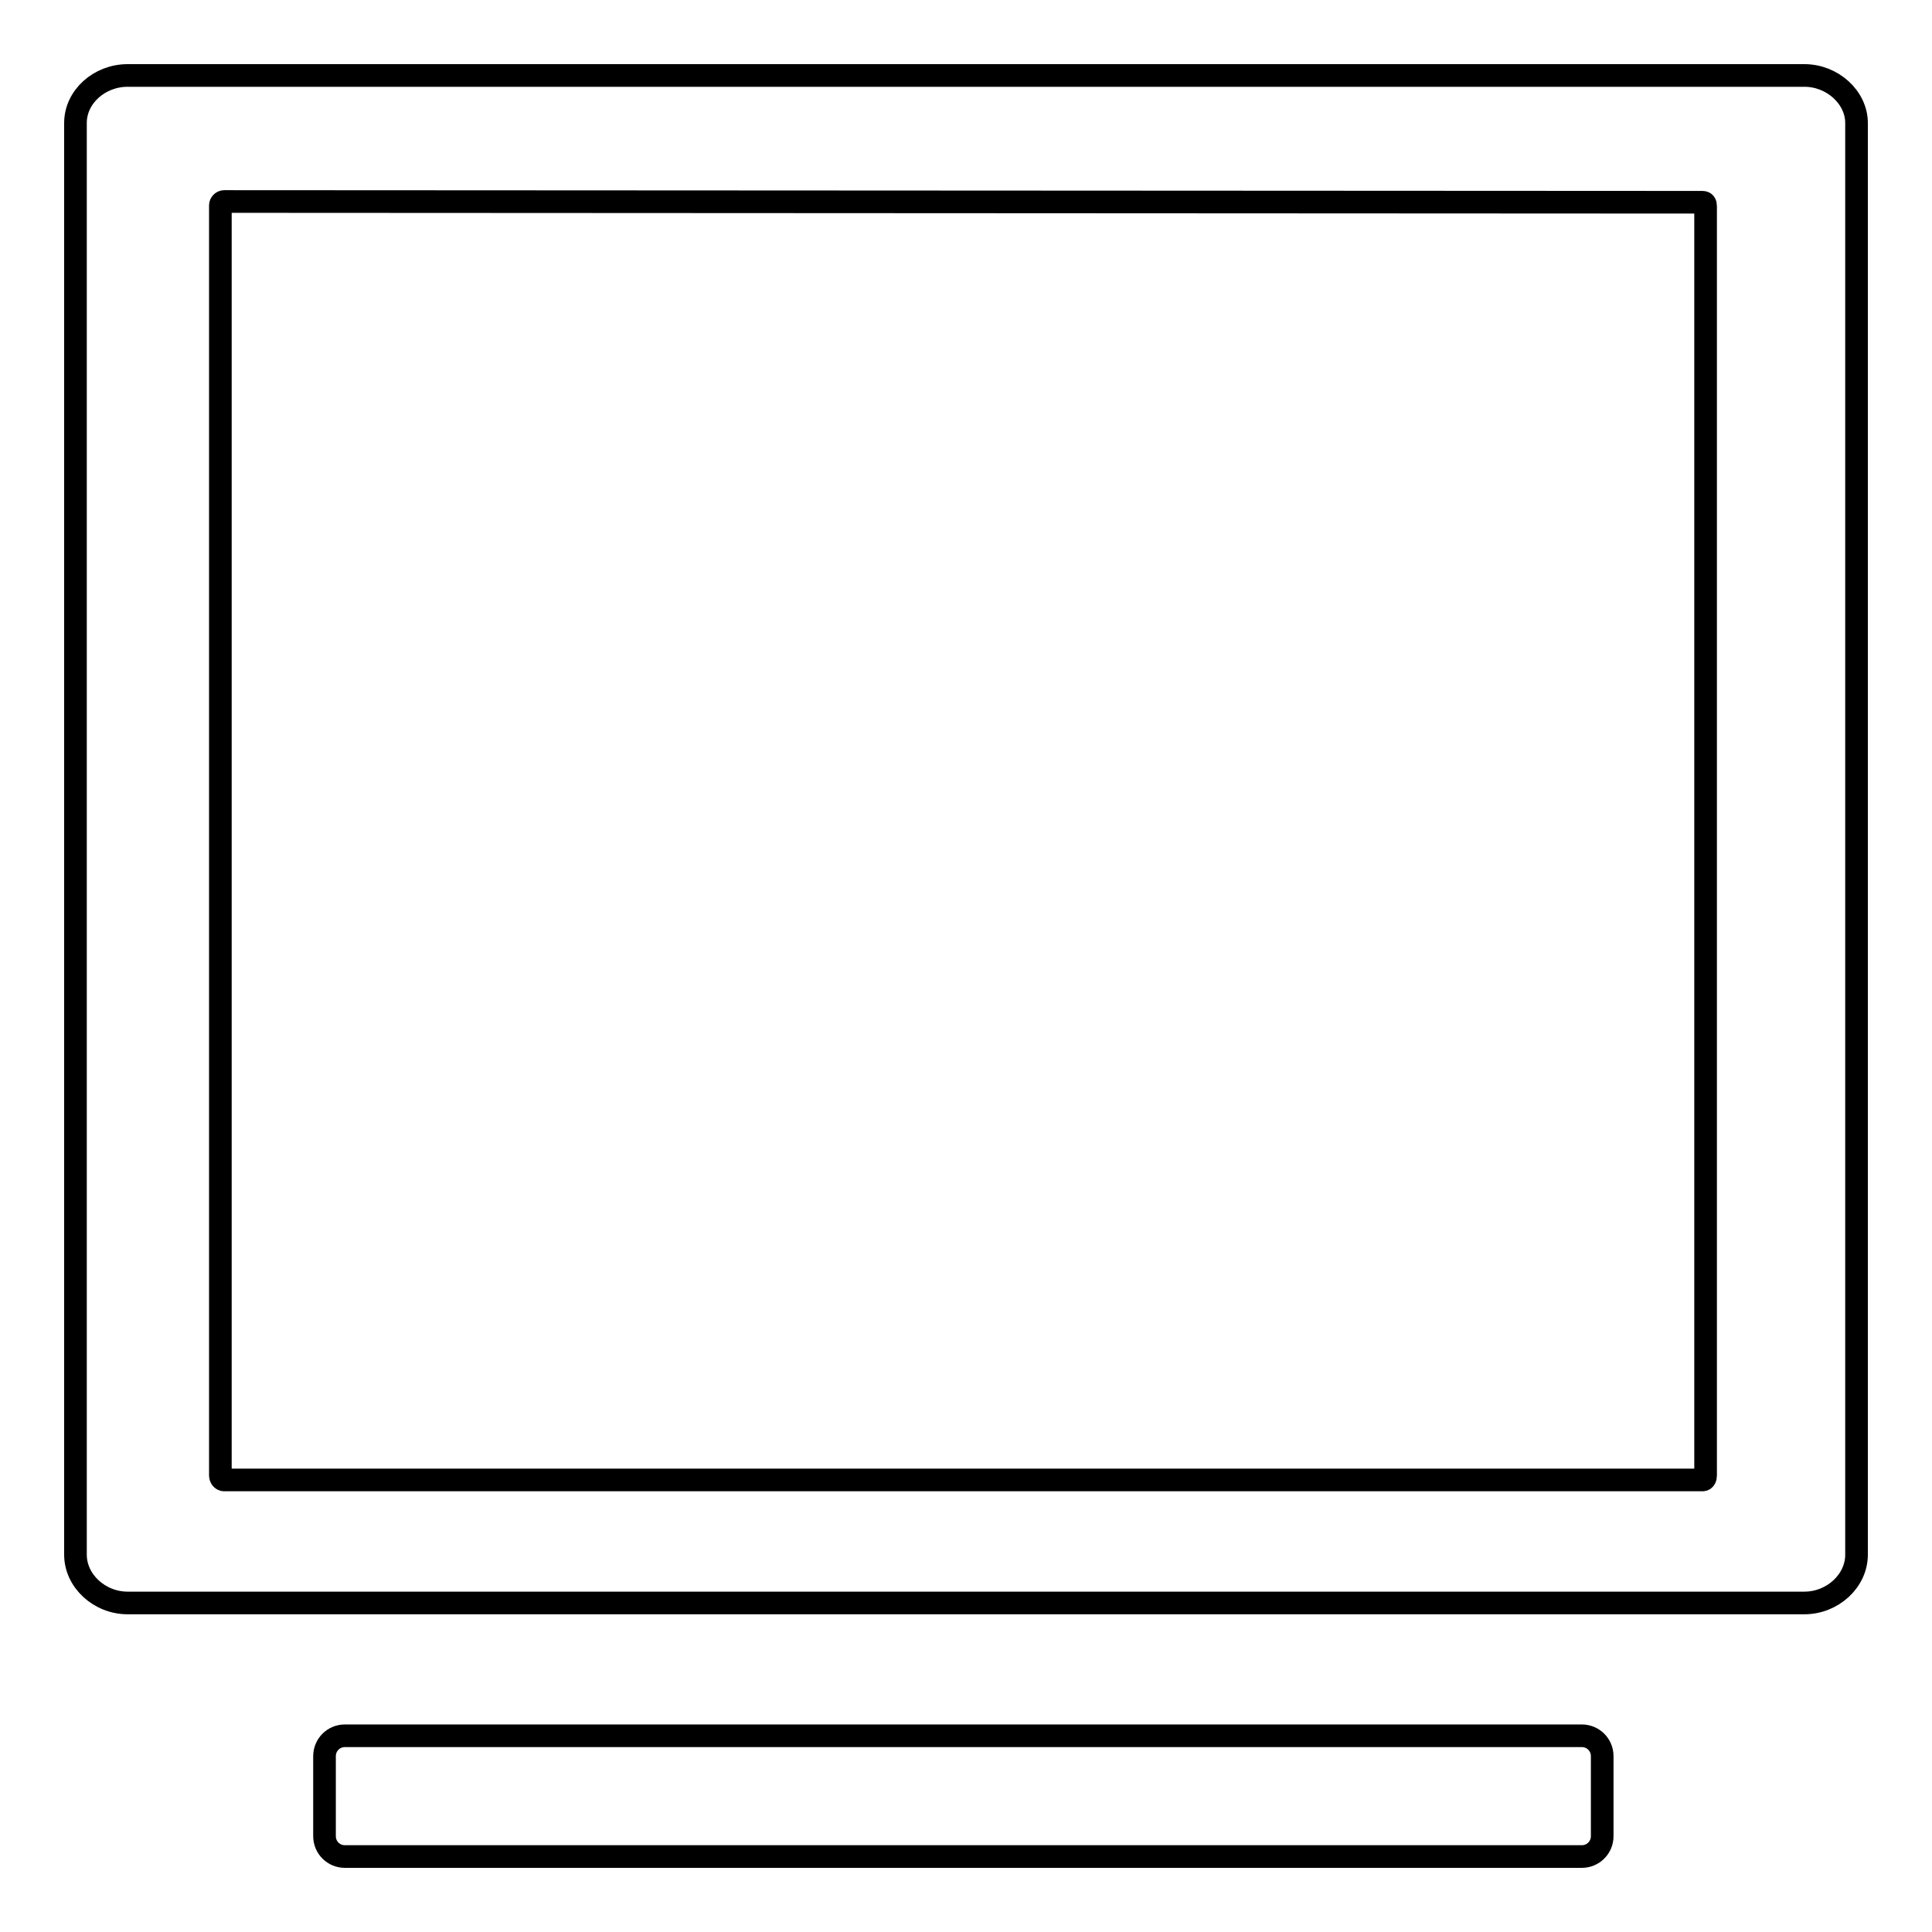
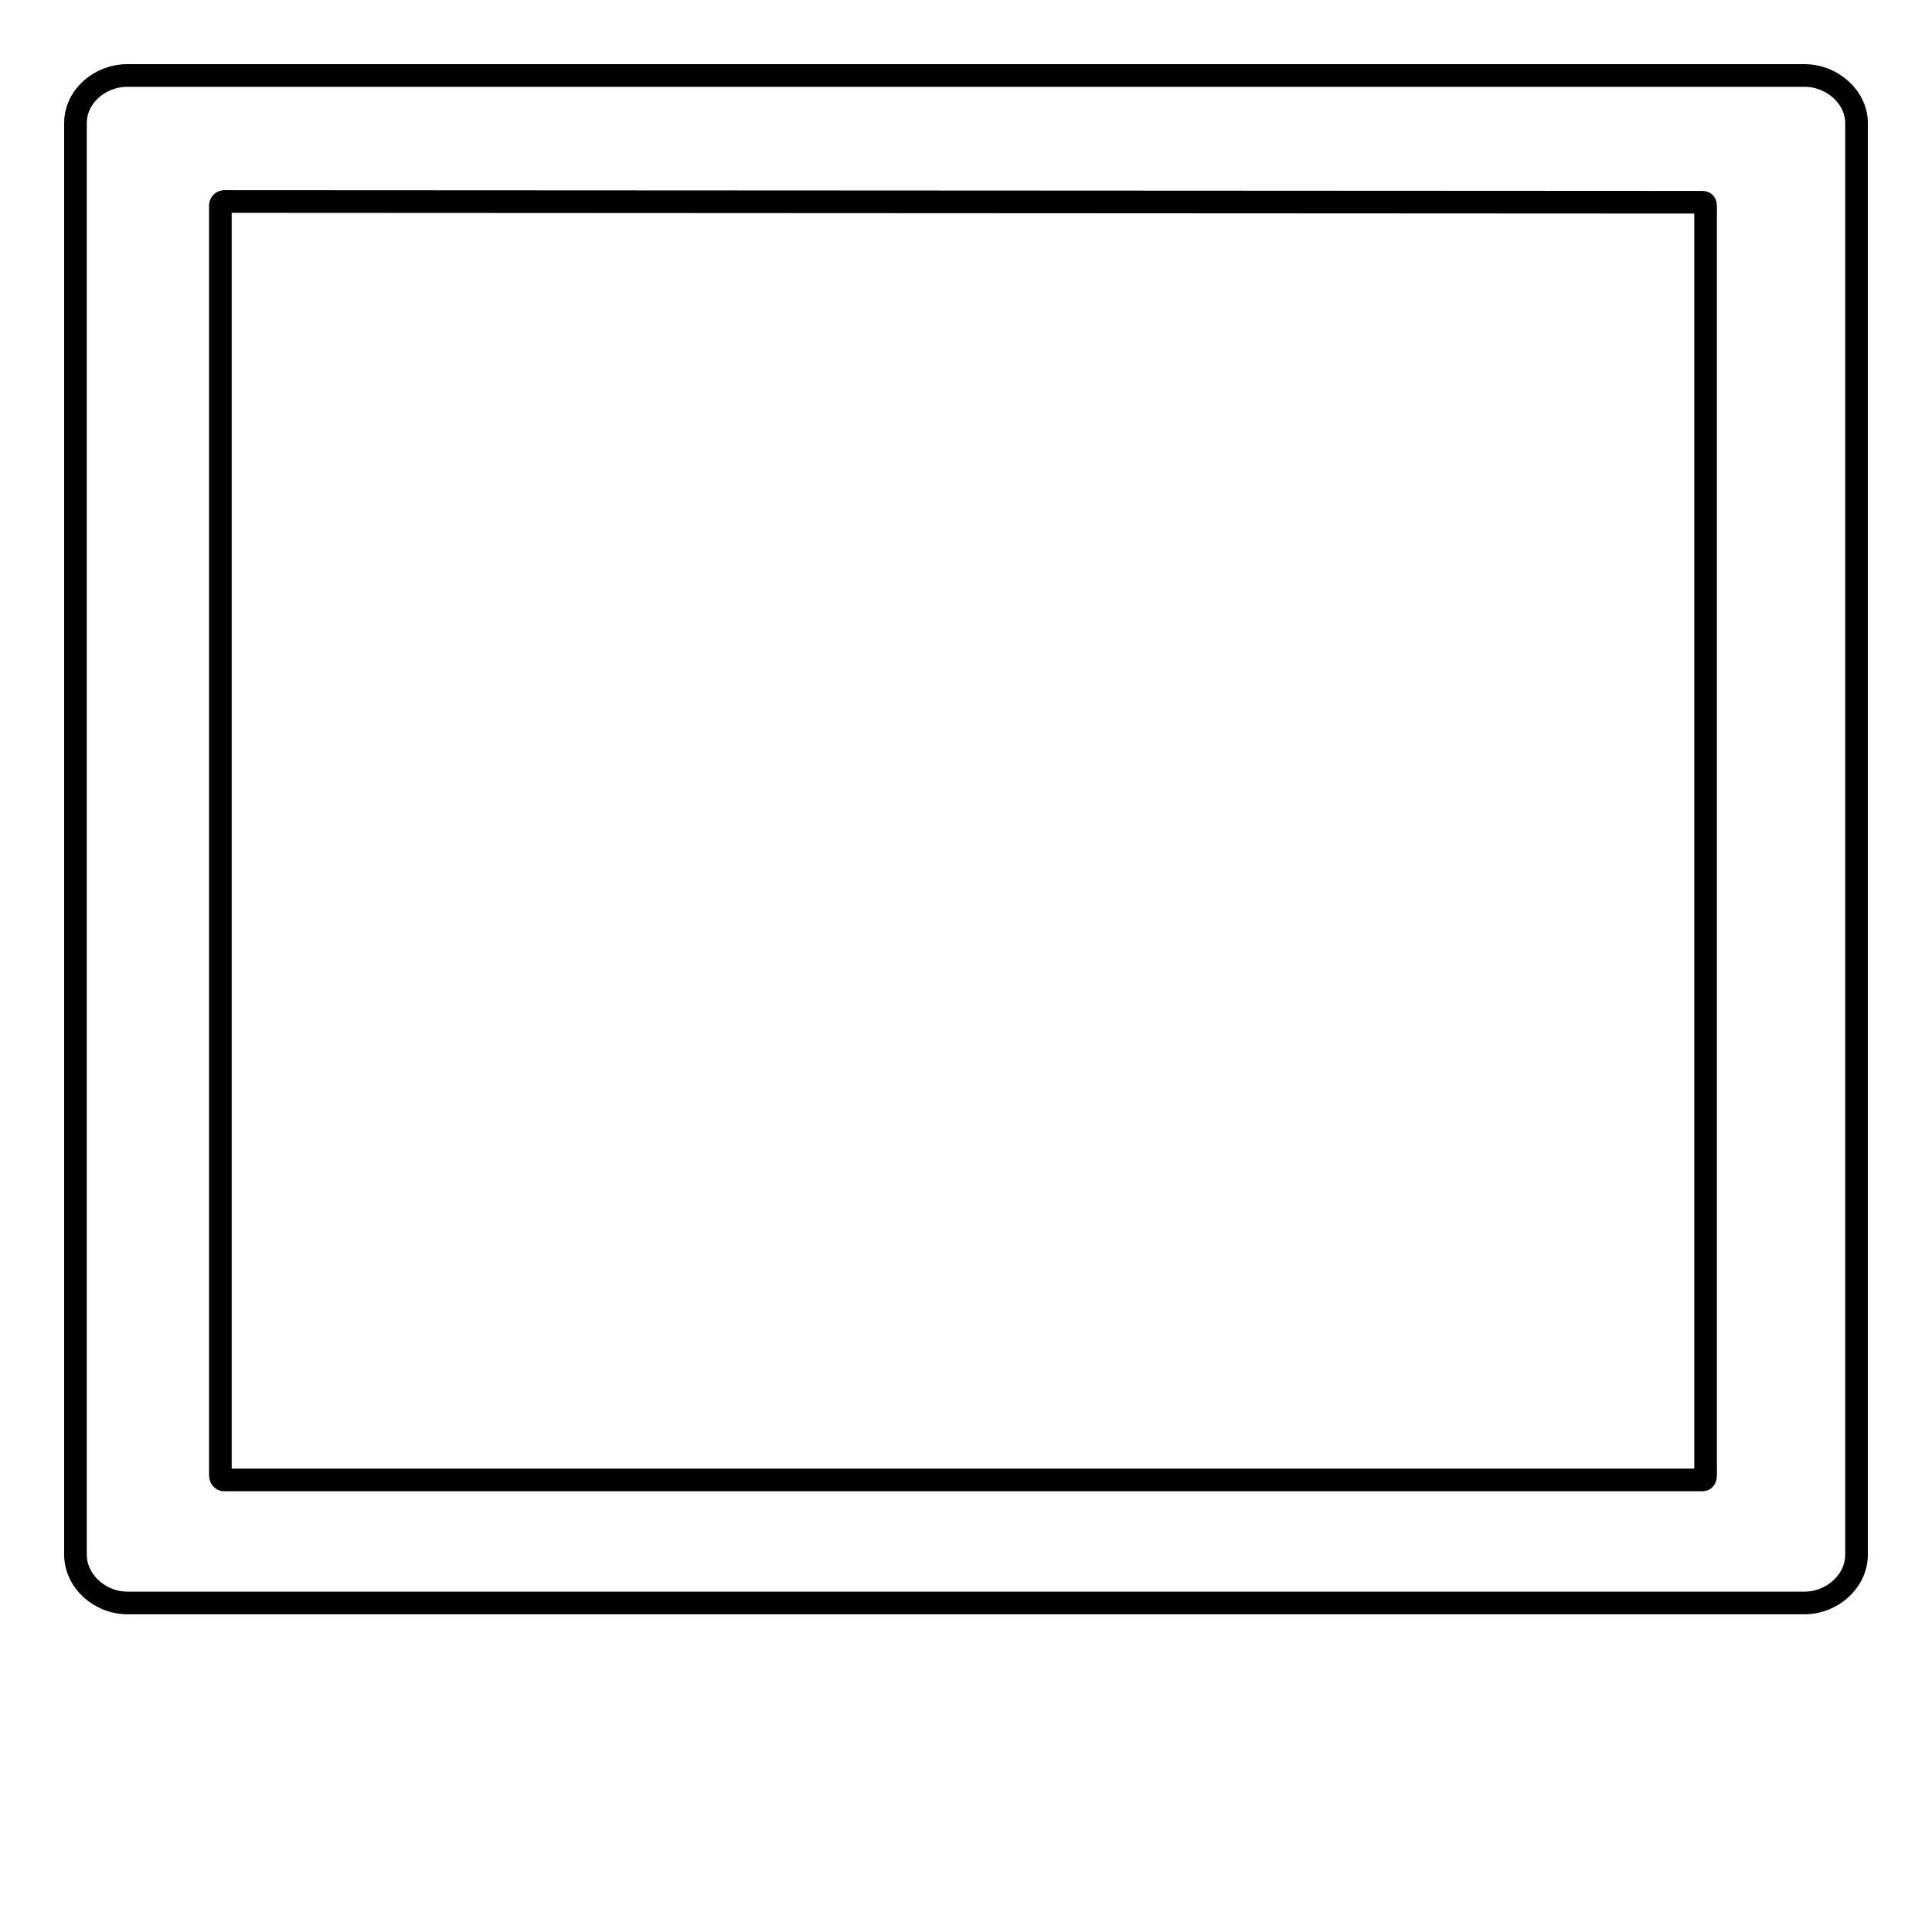
<svg xmlns="http://www.w3.org/2000/svg" version="1.1" x="0px" y="0px" viewBox="0 0 256 256" enable-background="new 0 0 256 256" xml:space="preserve">
  <g>
    <g>
      <path stroke-width="3" fill-opacity="0" stroke="#000000" d="M239.1,212.4H16.9c-3.7,0-6.9-2.9-6.9-6.4V16.3c0-3.5,3.2-6.3,6.9-6.3h222.2c3.7,0,6.9,2.9,6.9,6.3V206C246,209.5,242.8,212.4,239.1,212.4z M29.7,26.7c-0.3,0-0.5,0.3-0.5,0.5v168.3c0,0.3,0.2,0.6,0.5,0.6h195.9c0.3,0,0.4-0.3,0.4-0.6V27.3c0-0.3-0.1-0.5-0.4-0.5L29.7,26.7L29.7,26.7z" />
-       <path stroke-width="3" fill-opacity="0" stroke="#000000" d="M212.3,243.3c0,1.5-1.2,2.7-2.7,2.7H45.7c-1.5,0-2.7-1.2-2.7-2.7v-10.6c0-1.5,1.2-2.7,2.7-2.7h163.9c1.5,0,2.7,1.2,2.7,2.7V243.3z" />
    </g>
  </g>
</svg>